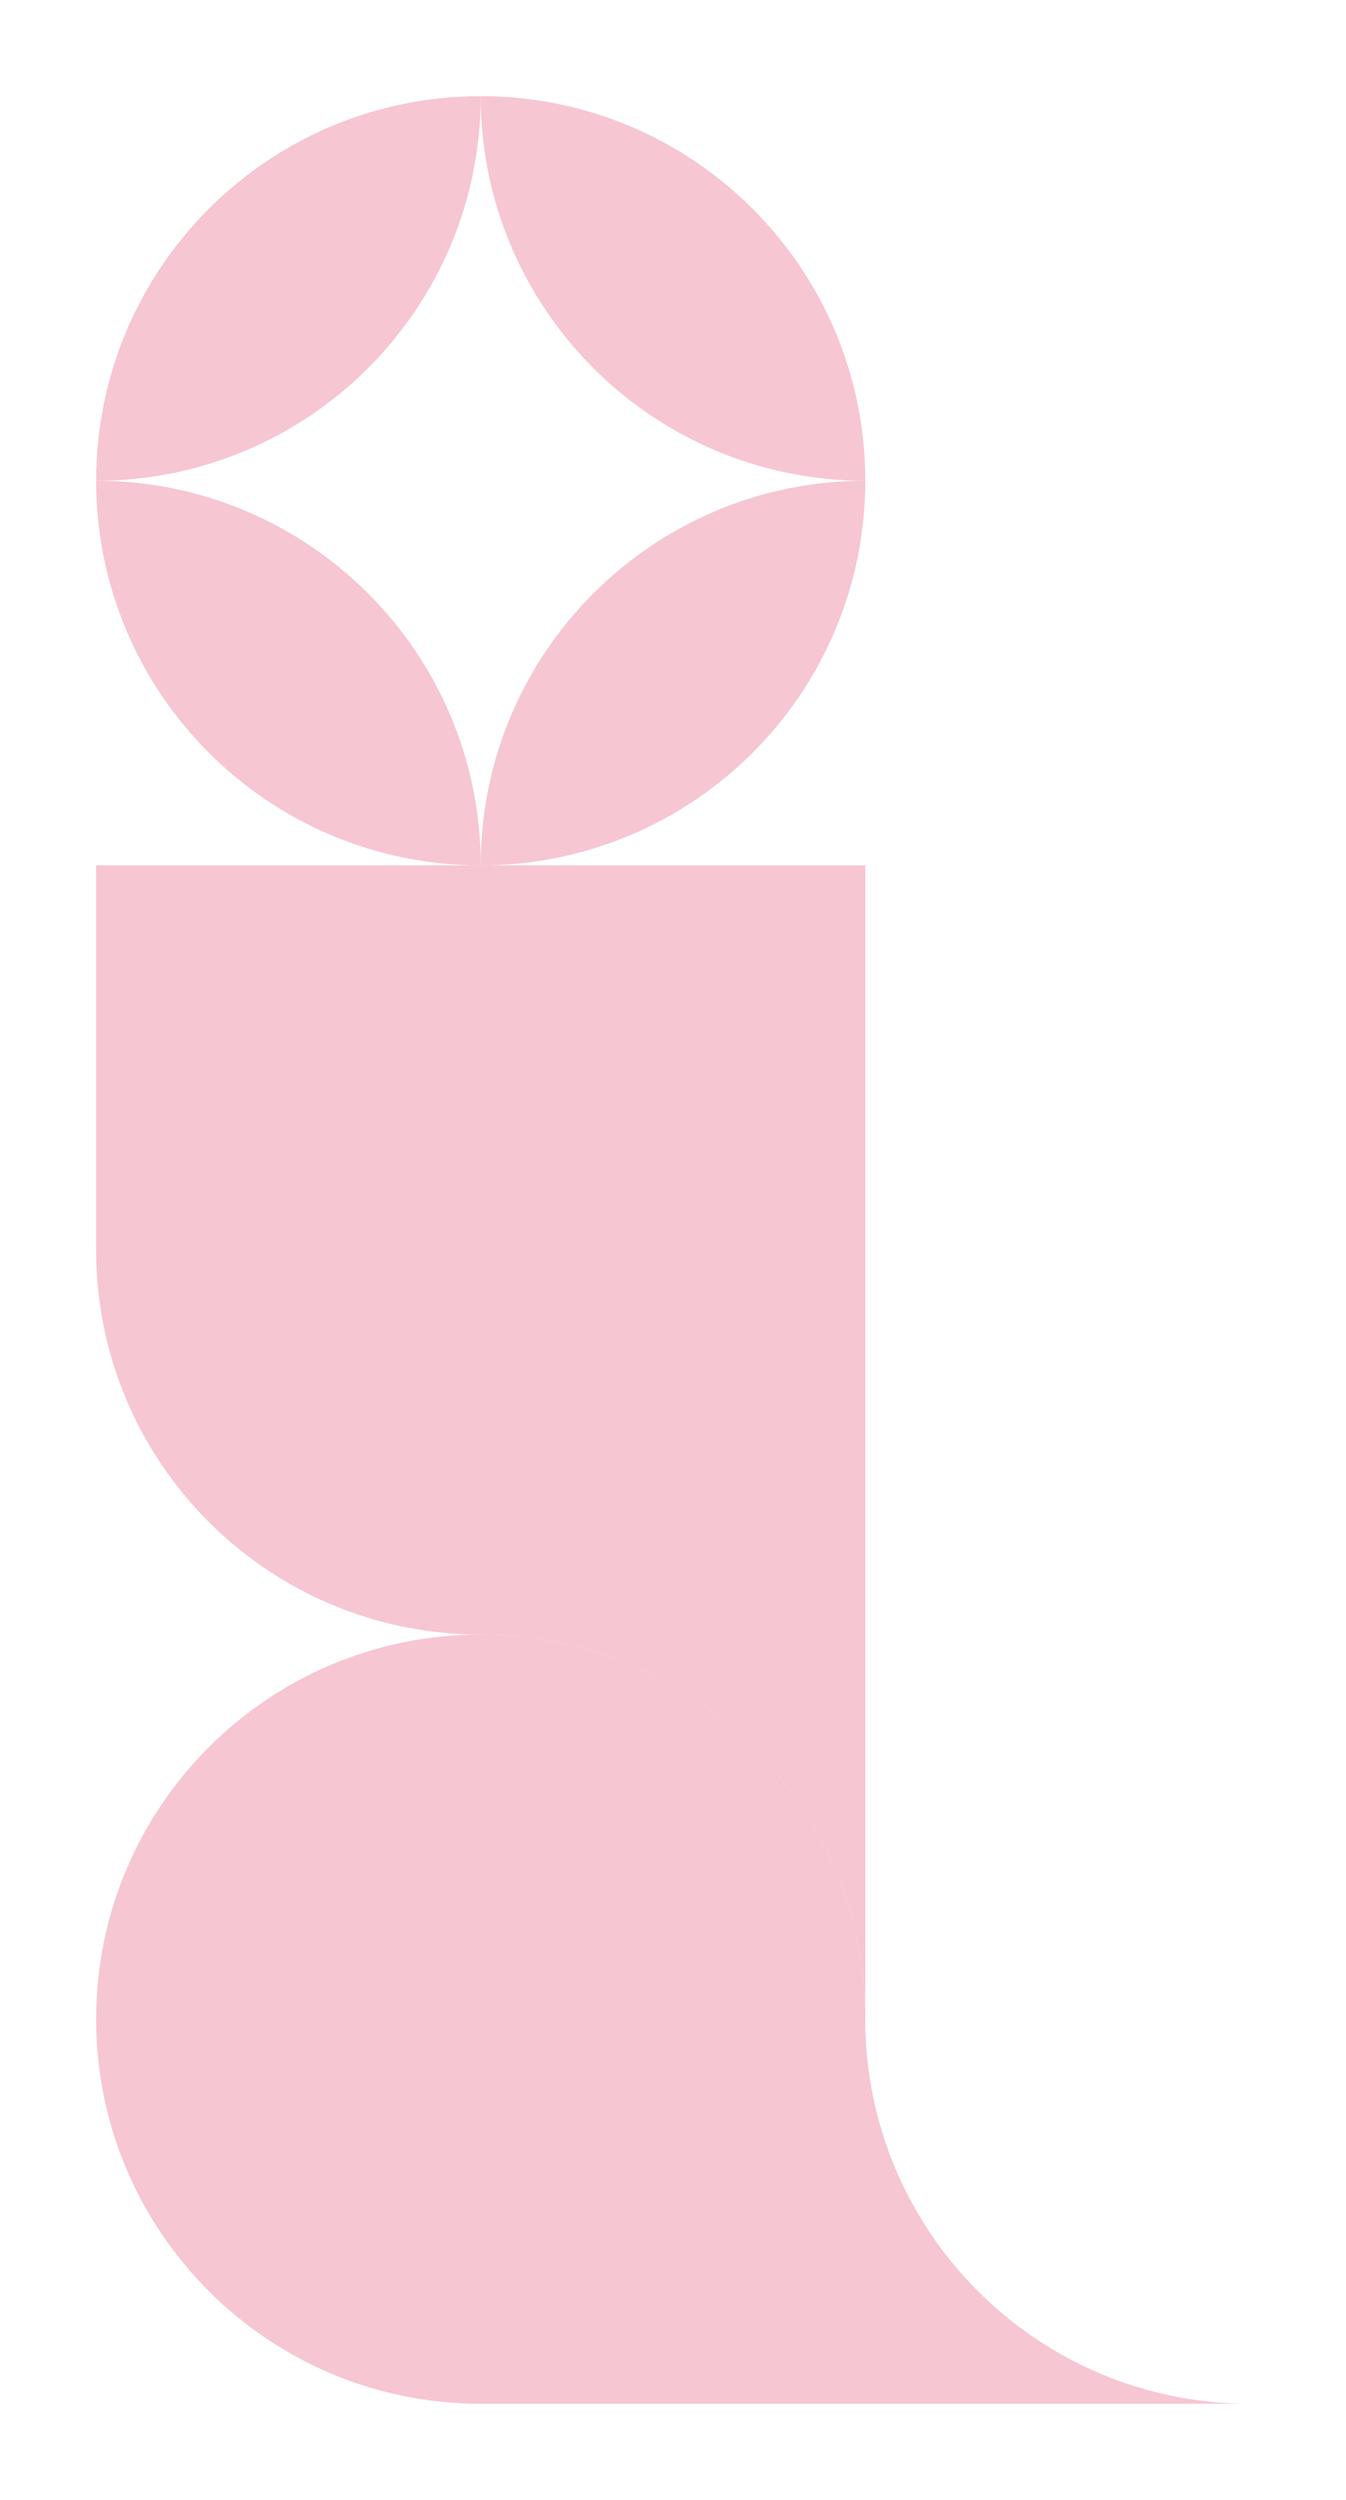
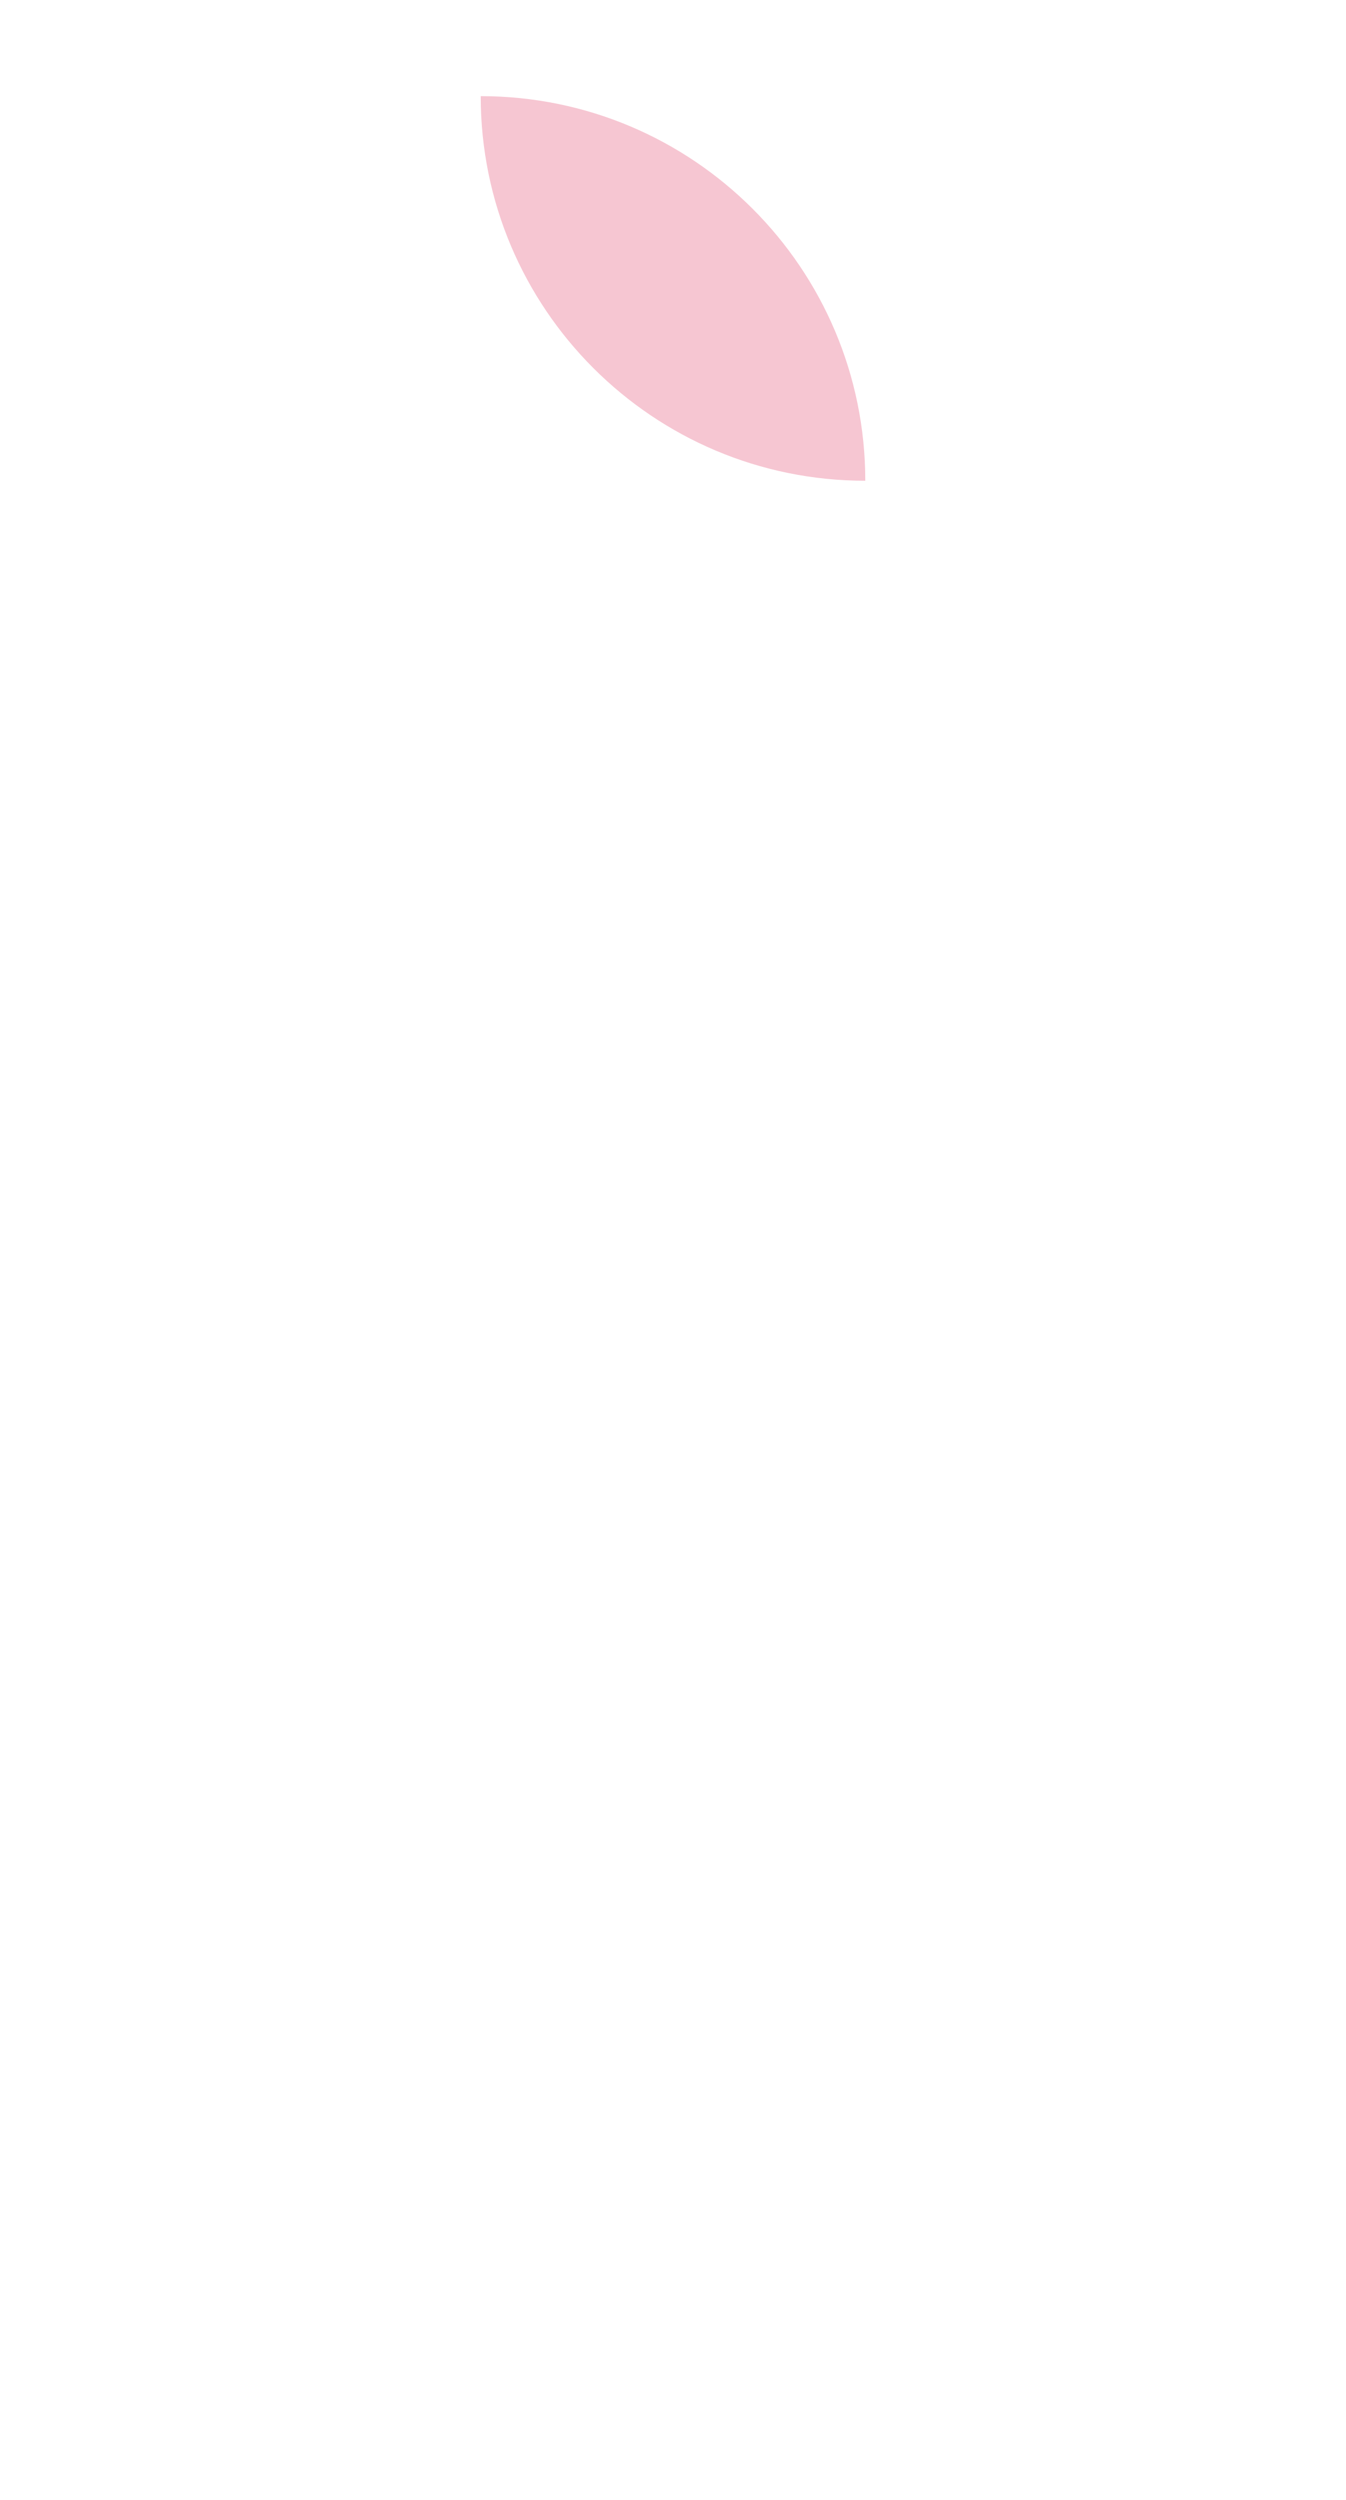
<svg xmlns="http://www.w3.org/2000/svg" id="Calque_1" data-name="Calque 1" viewBox="0 0 252 468">
  <defs>
    <style> .cls-1 { fill: #f6c6d2; stroke-width: 0px; } </style>
  </defs>
-   <path class="cls-1" d="M18,378c0-39.76,32.24-72,72-72s72,32.24,72,72,32.24,72,72,72H90c-39.76,0-72-32.24-72-72Z" />
-   <path class="cls-1" d="M18,162h144s0,216,0,216c0-39.76-32.24-72-72-72-39.76,0-72-32.24-72-72v-72Z" />
-   <path class="cls-1" d="M90,162c-39.76,0-72-32.24-72-72,39.76,0,72,32.24,72,72Z" />
-   <path class="cls-1" d="M18,90c0-39.76,32.24-72,72-72,0,39.76-32.24,72-72,72Z" />
-   <path class="cls-1" d="M162,90c0,39.76-32.24,72-72,72,0-39.76,32.24-72,72-72Z" />
  <path class="cls-1" d="M90,18c39.76,0,72,32.24,72,72-39.76,0-72-32.24-72-72Z" />
</svg>